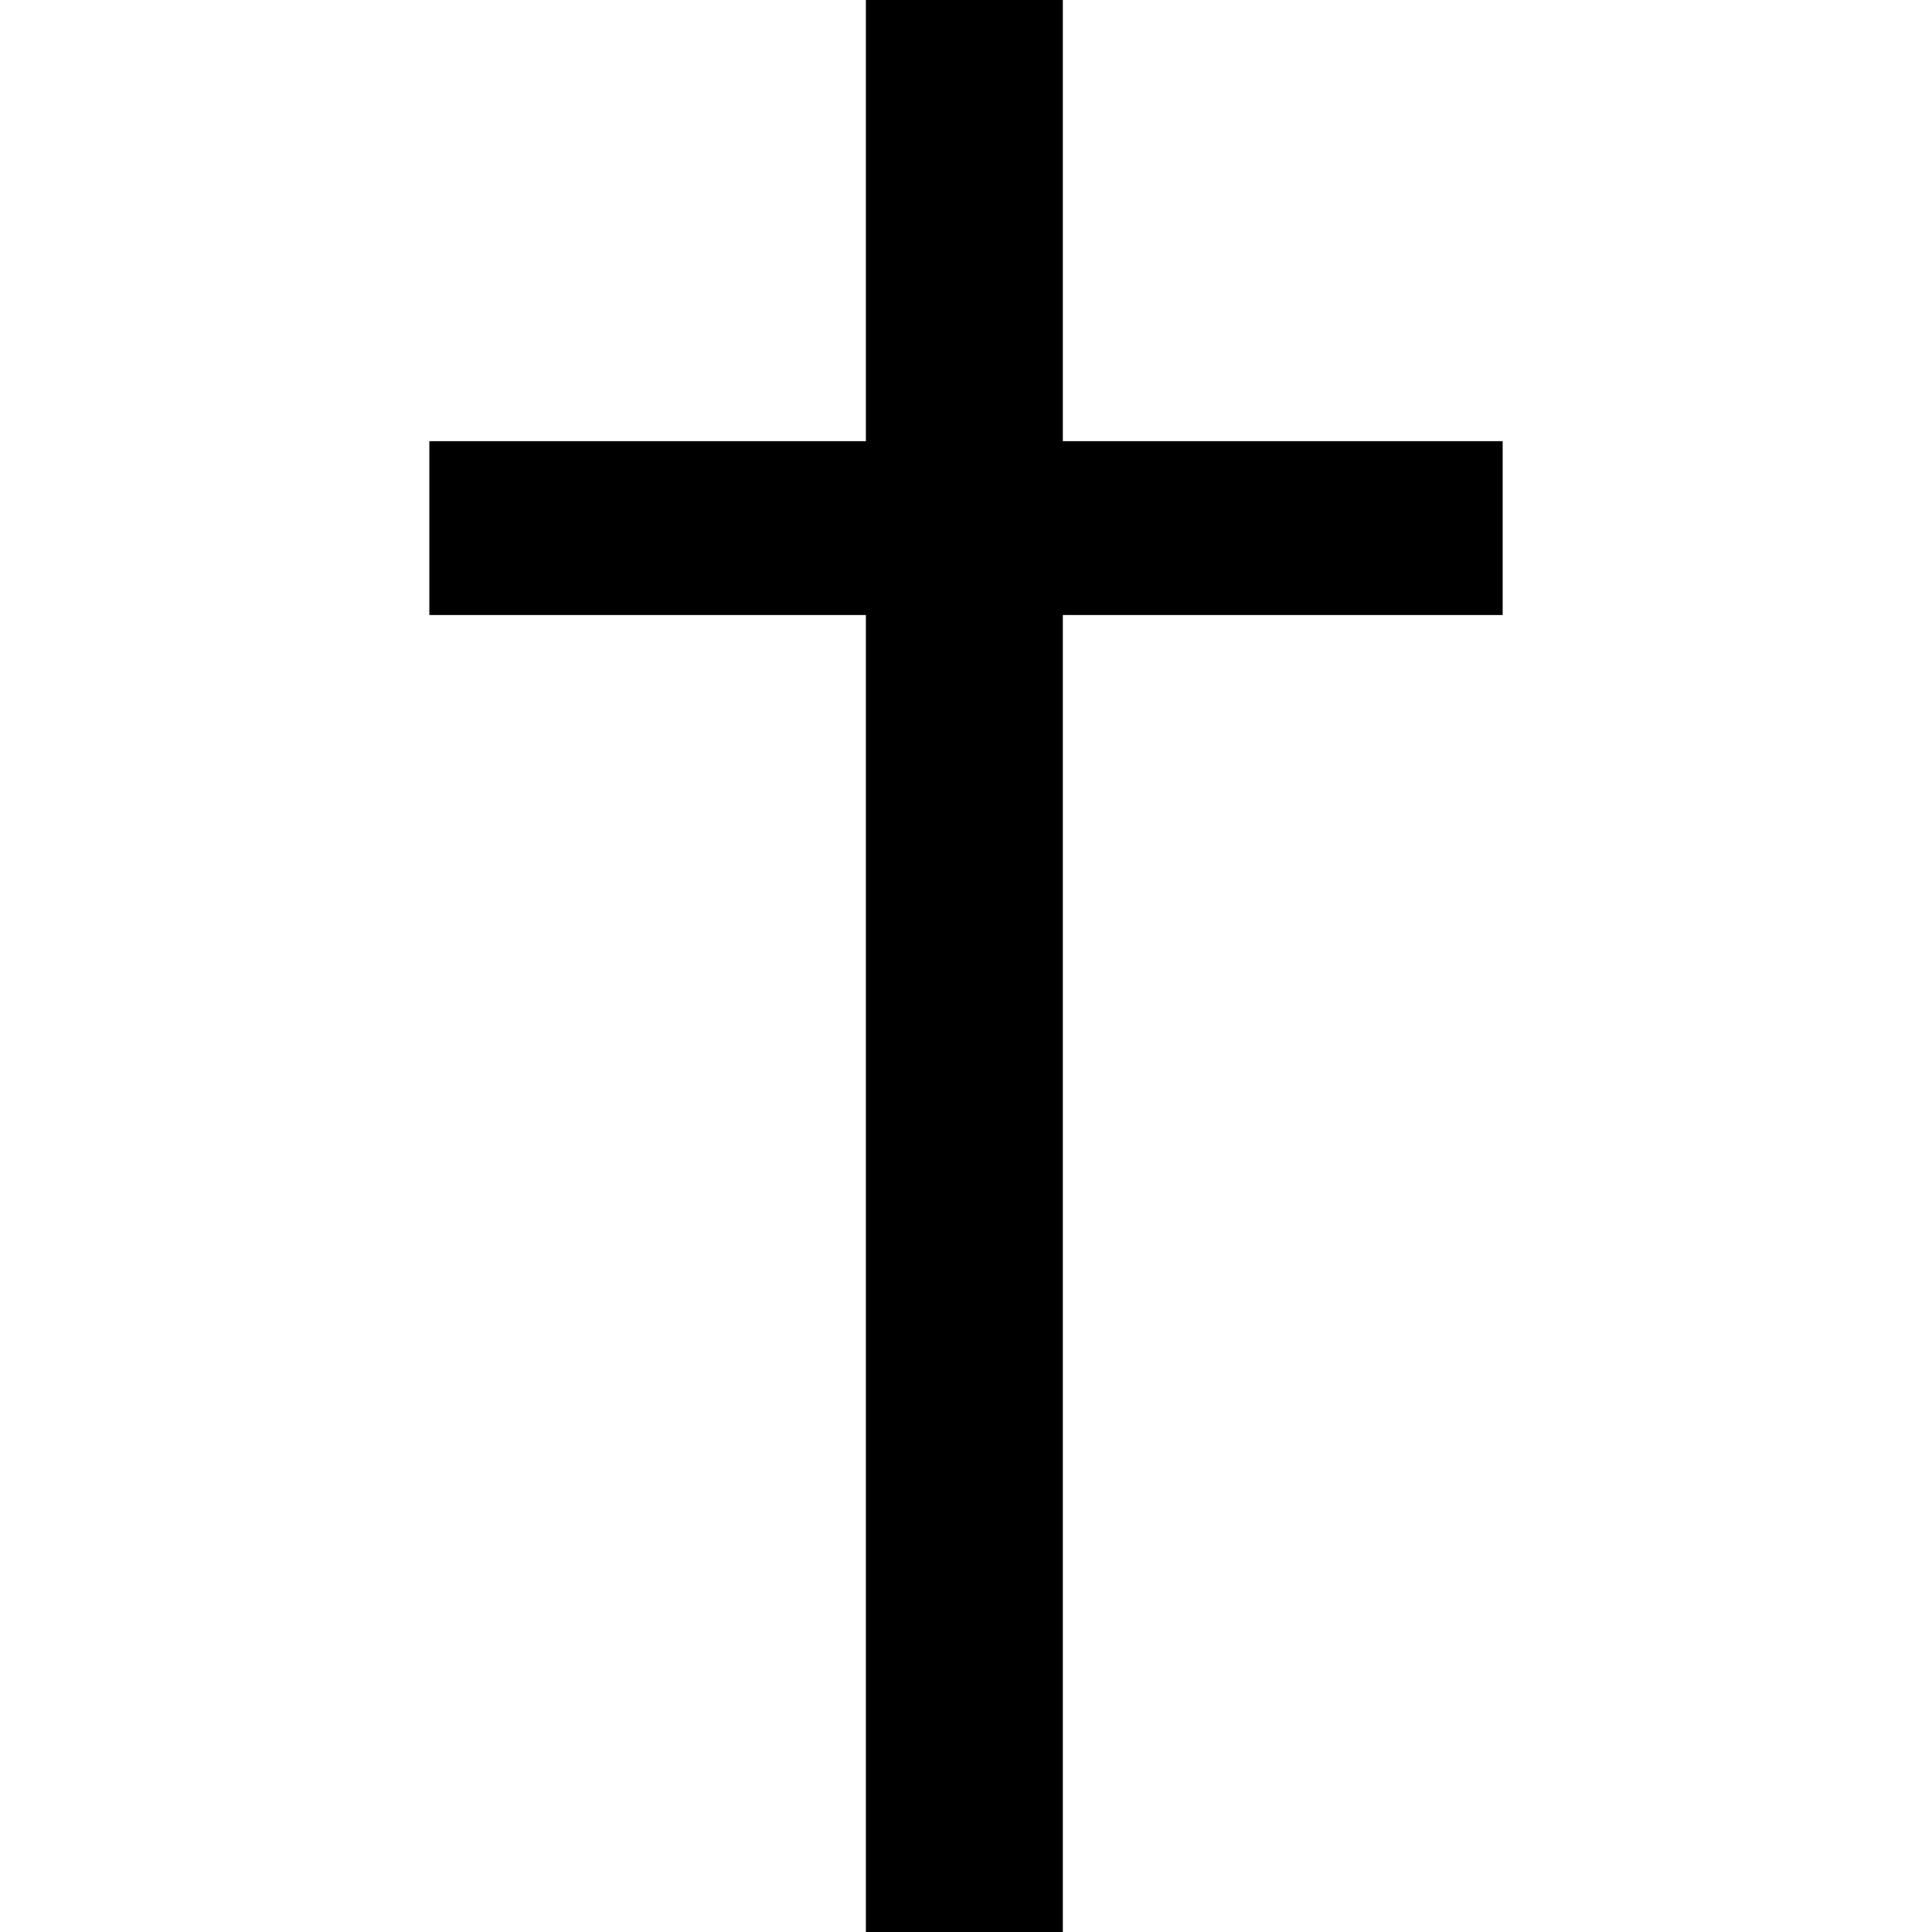
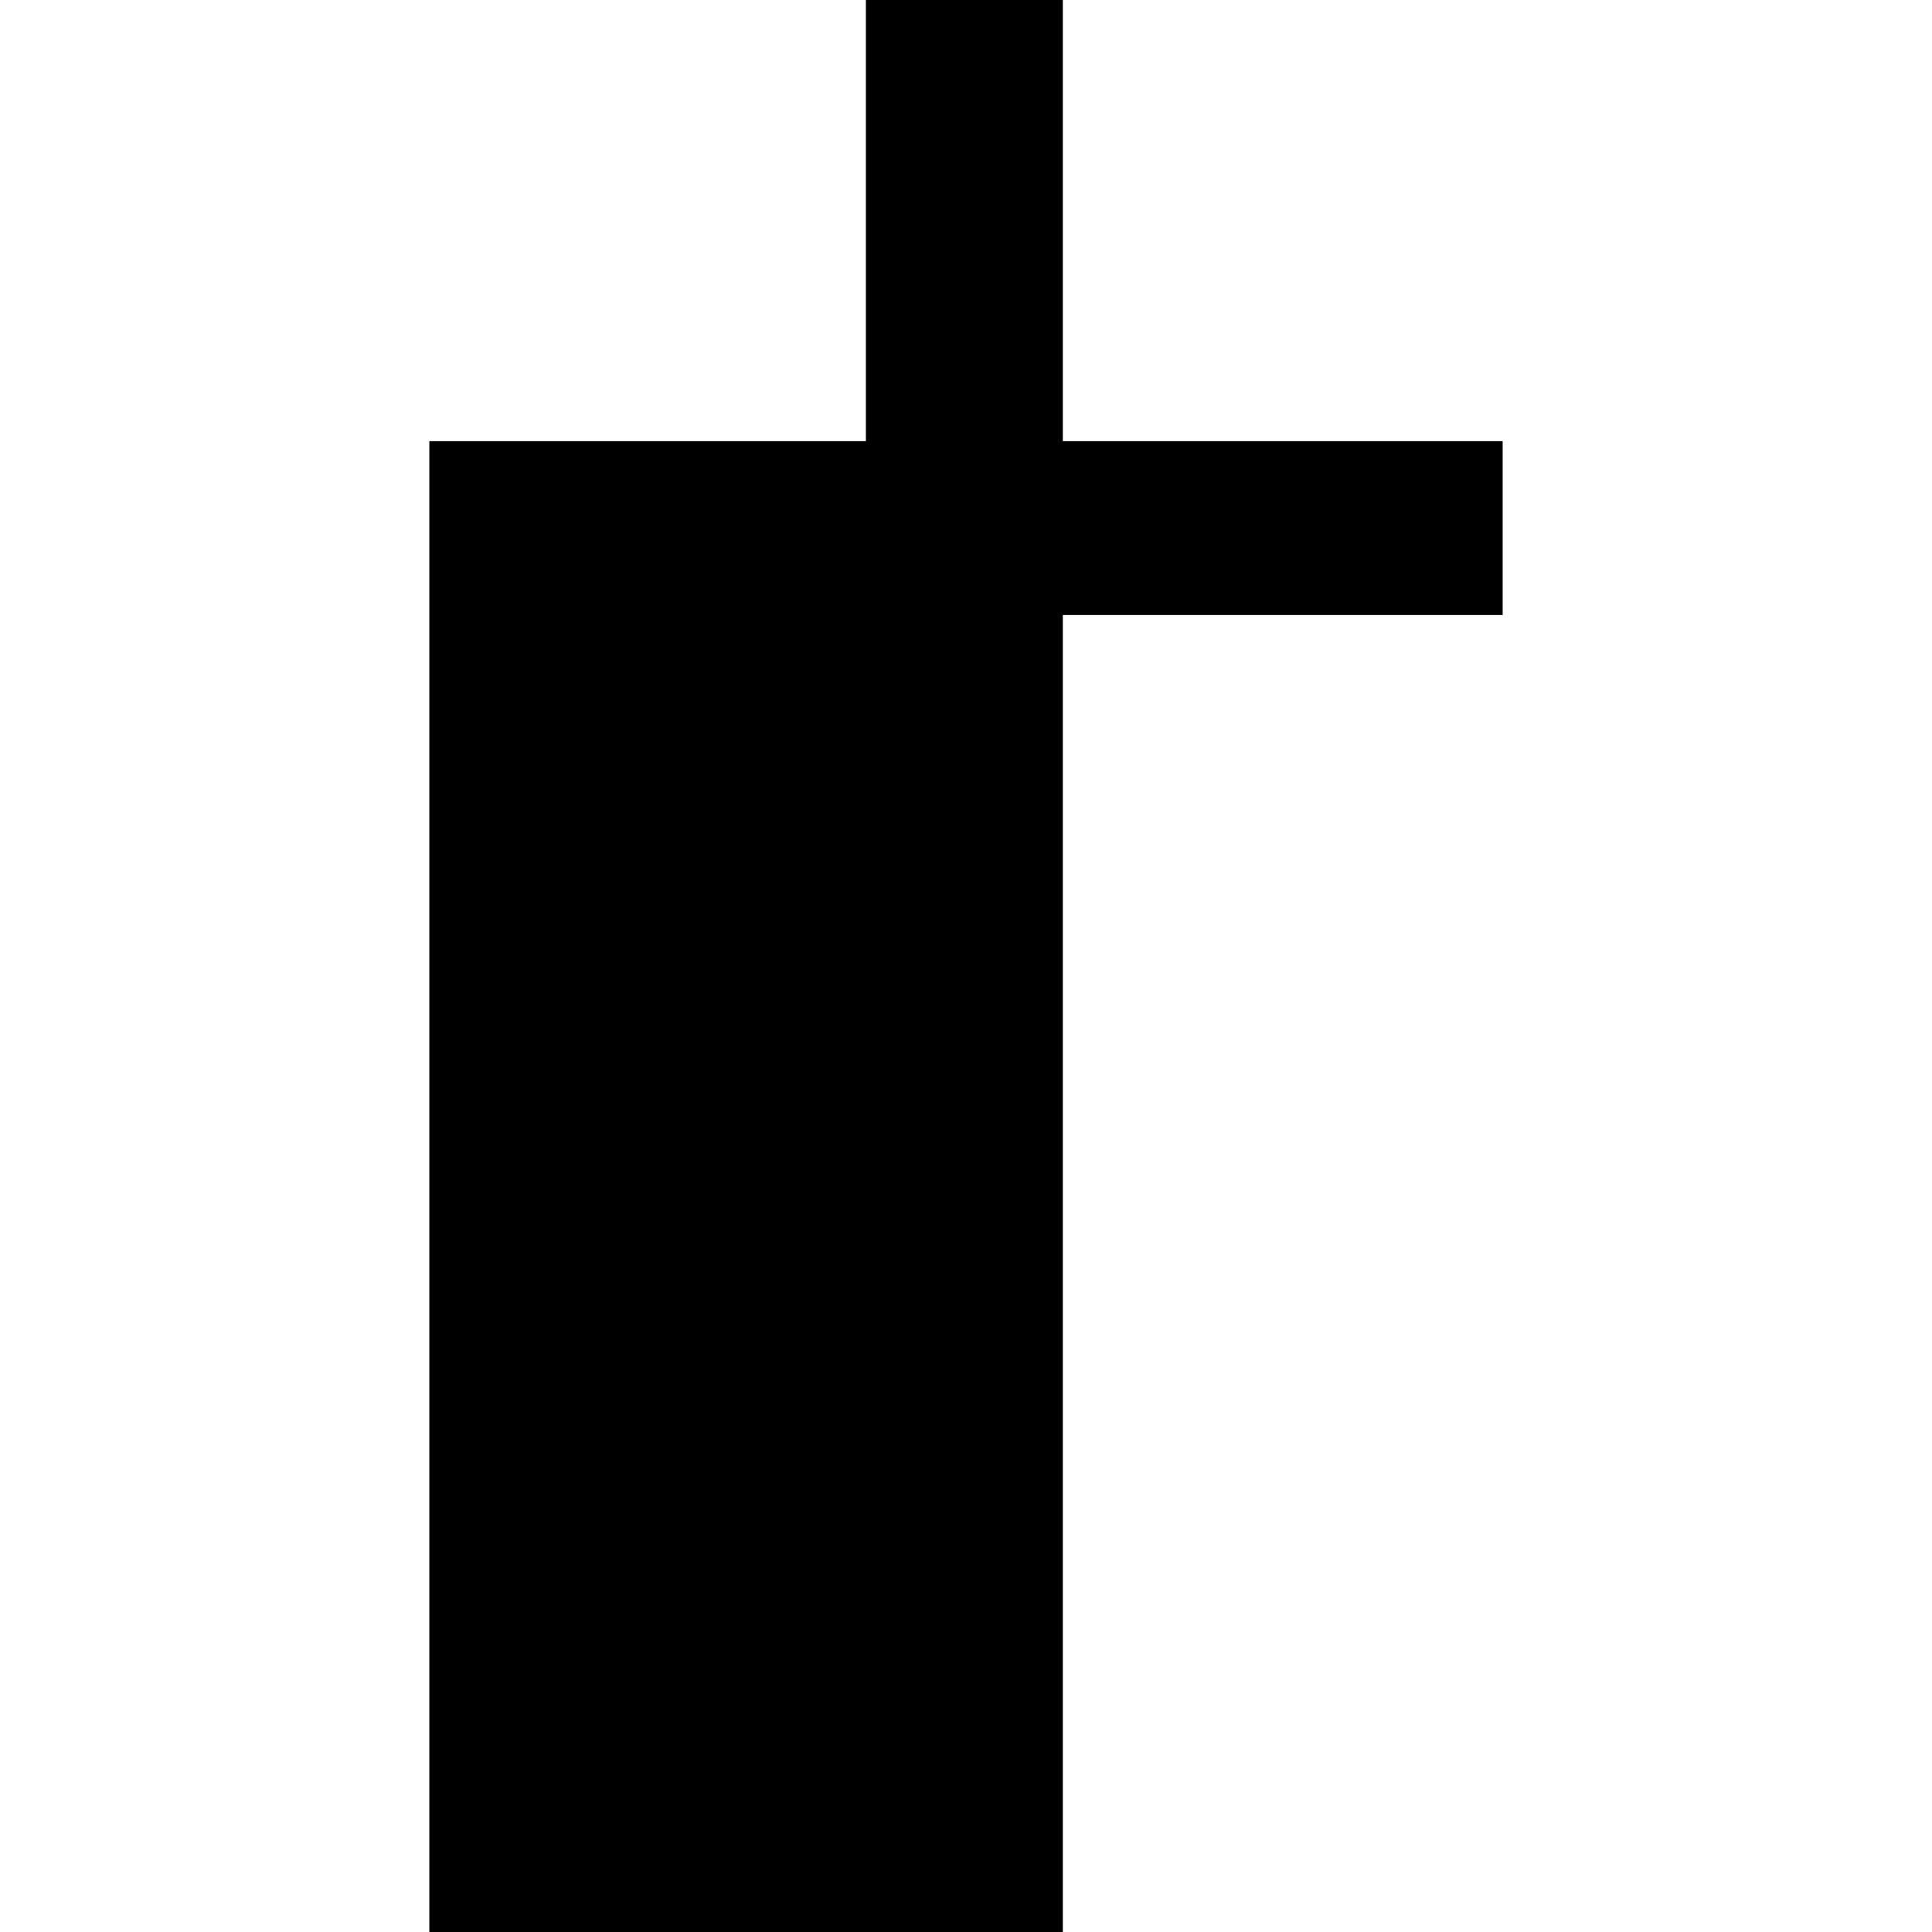
<svg xmlns="http://www.w3.org/2000/svg" width="180" height="180" viewBox="0 0 180 180" fill="none">
-   <path d="M80.673 180V57.3H40V41.102H80.673V0H99.022V41.102H140V57.3H99.022V180H80.673Z" fill="black" />
+   <path d="M80.673 180H40V41.102H80.673V0H99.022V41.102H140V57.3H99.022V180H80.673Z" fill="black" />
</svg>